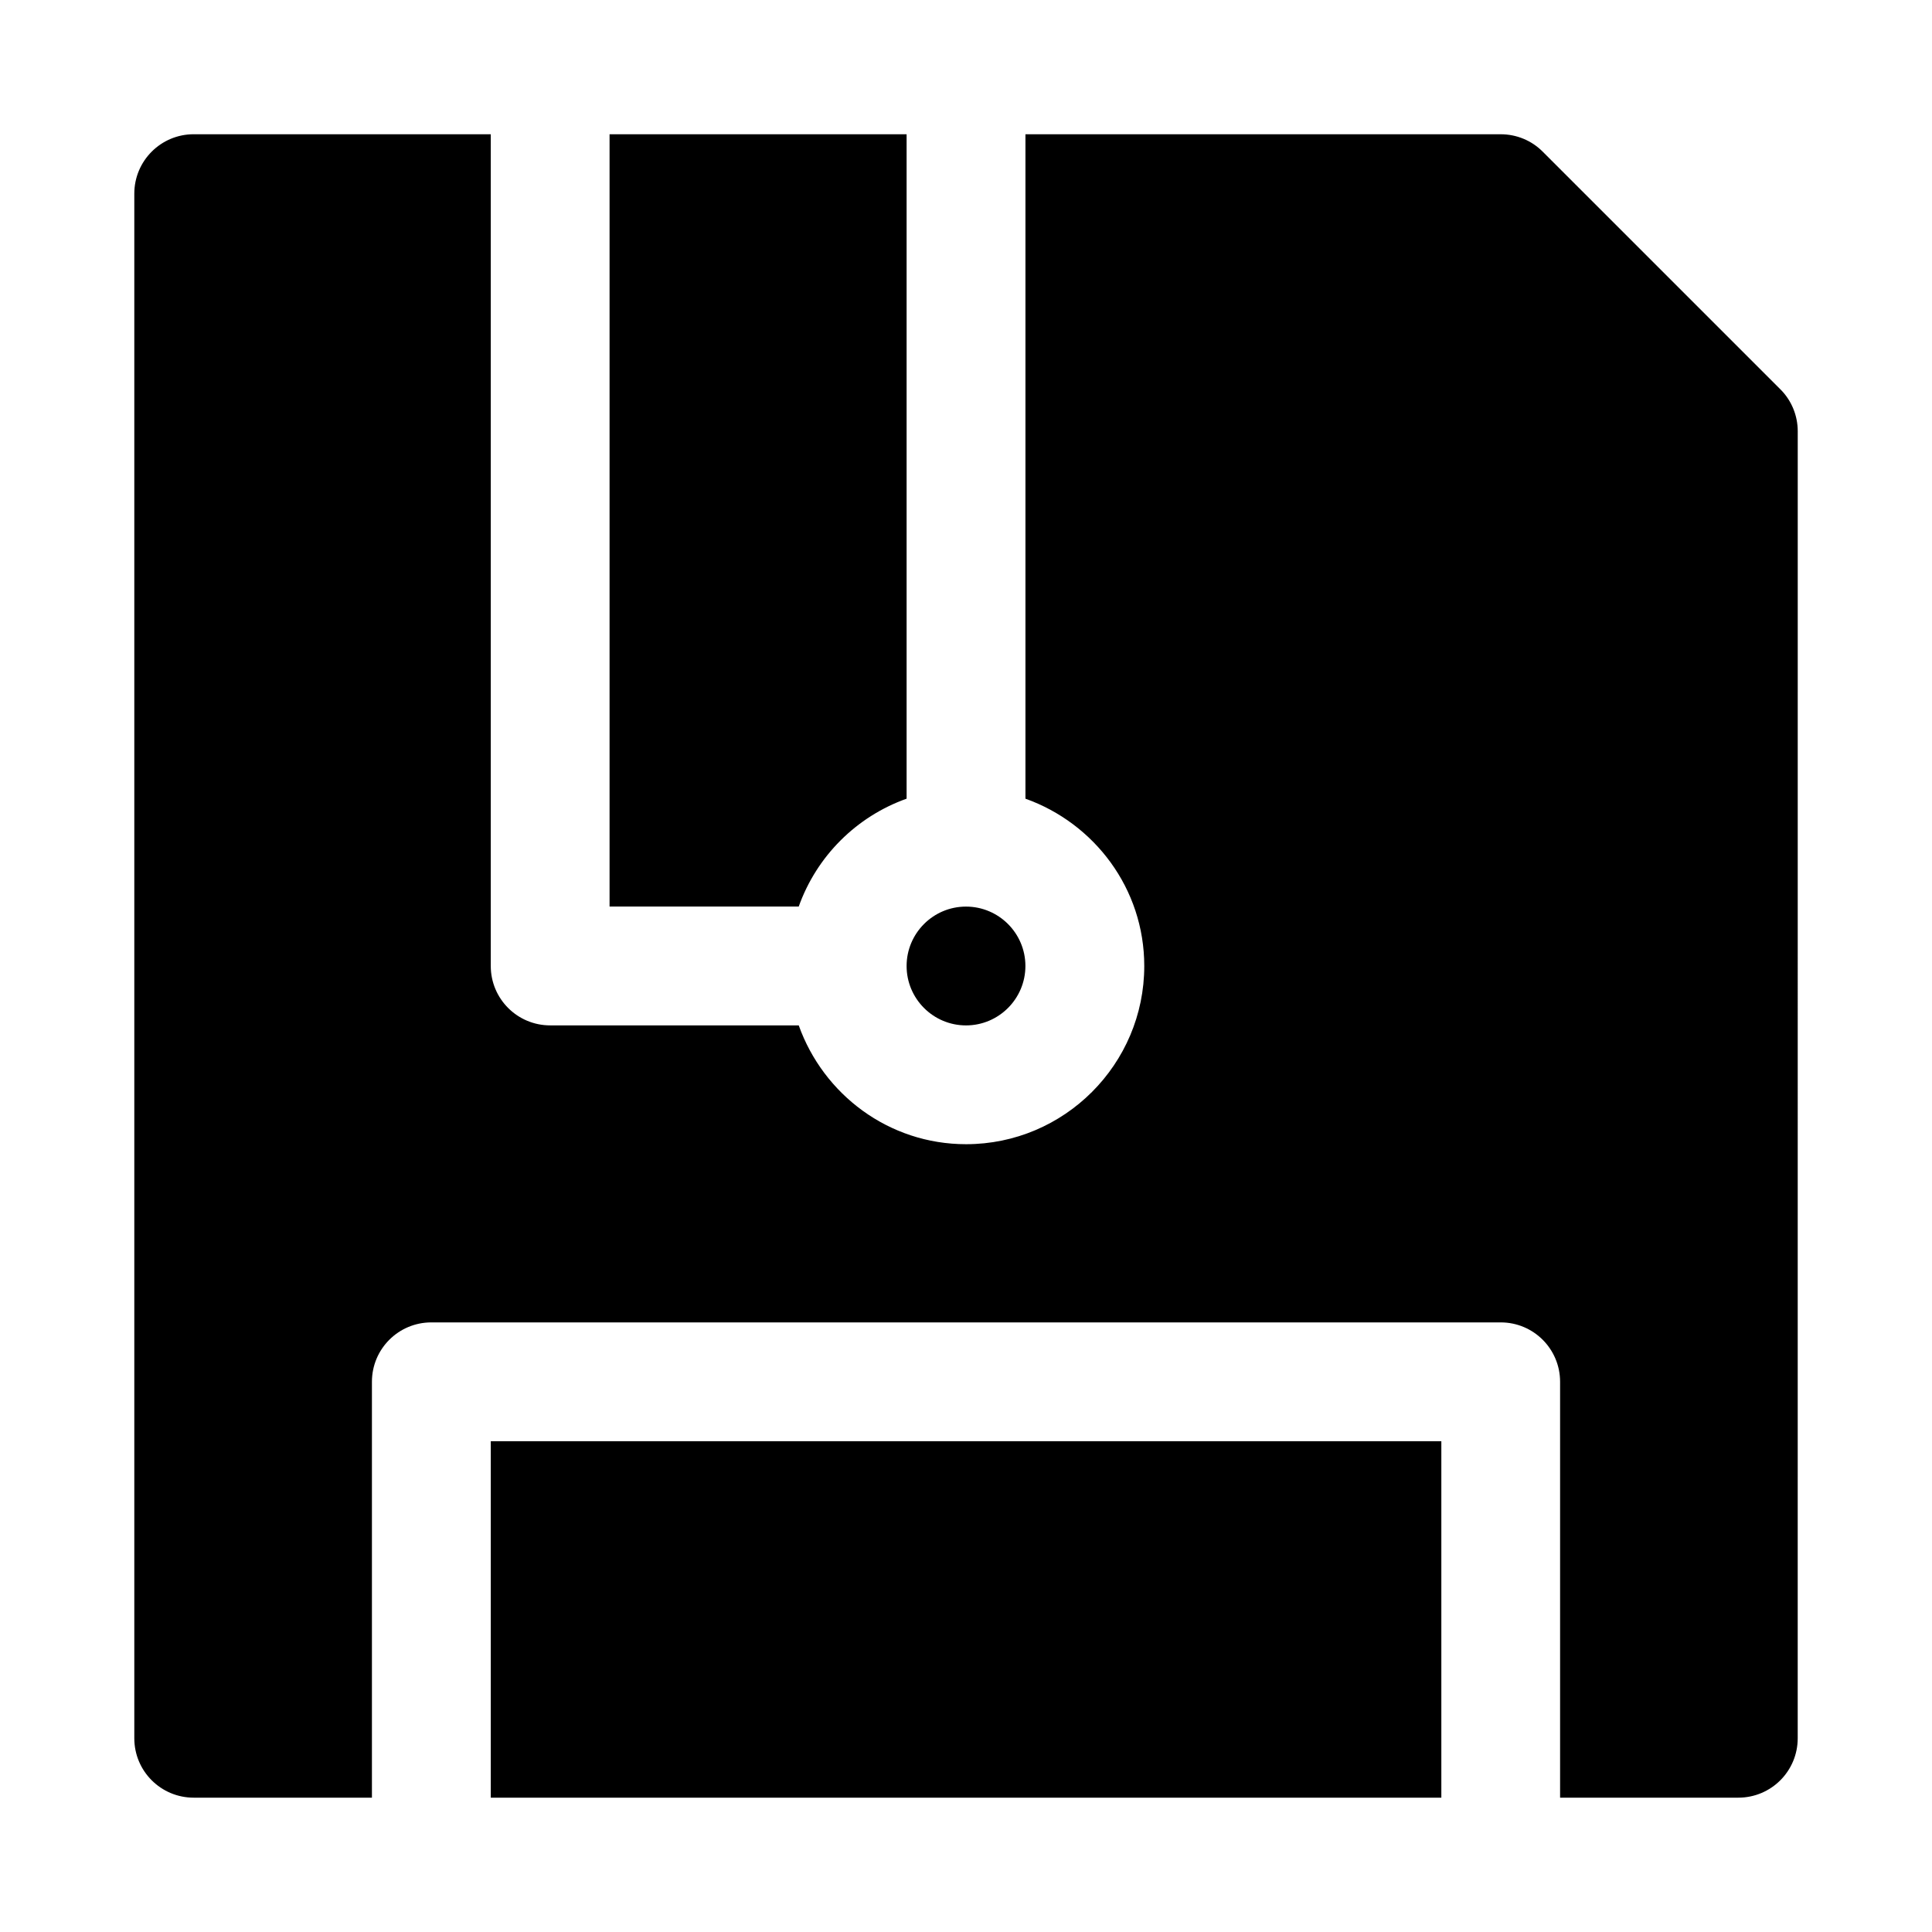
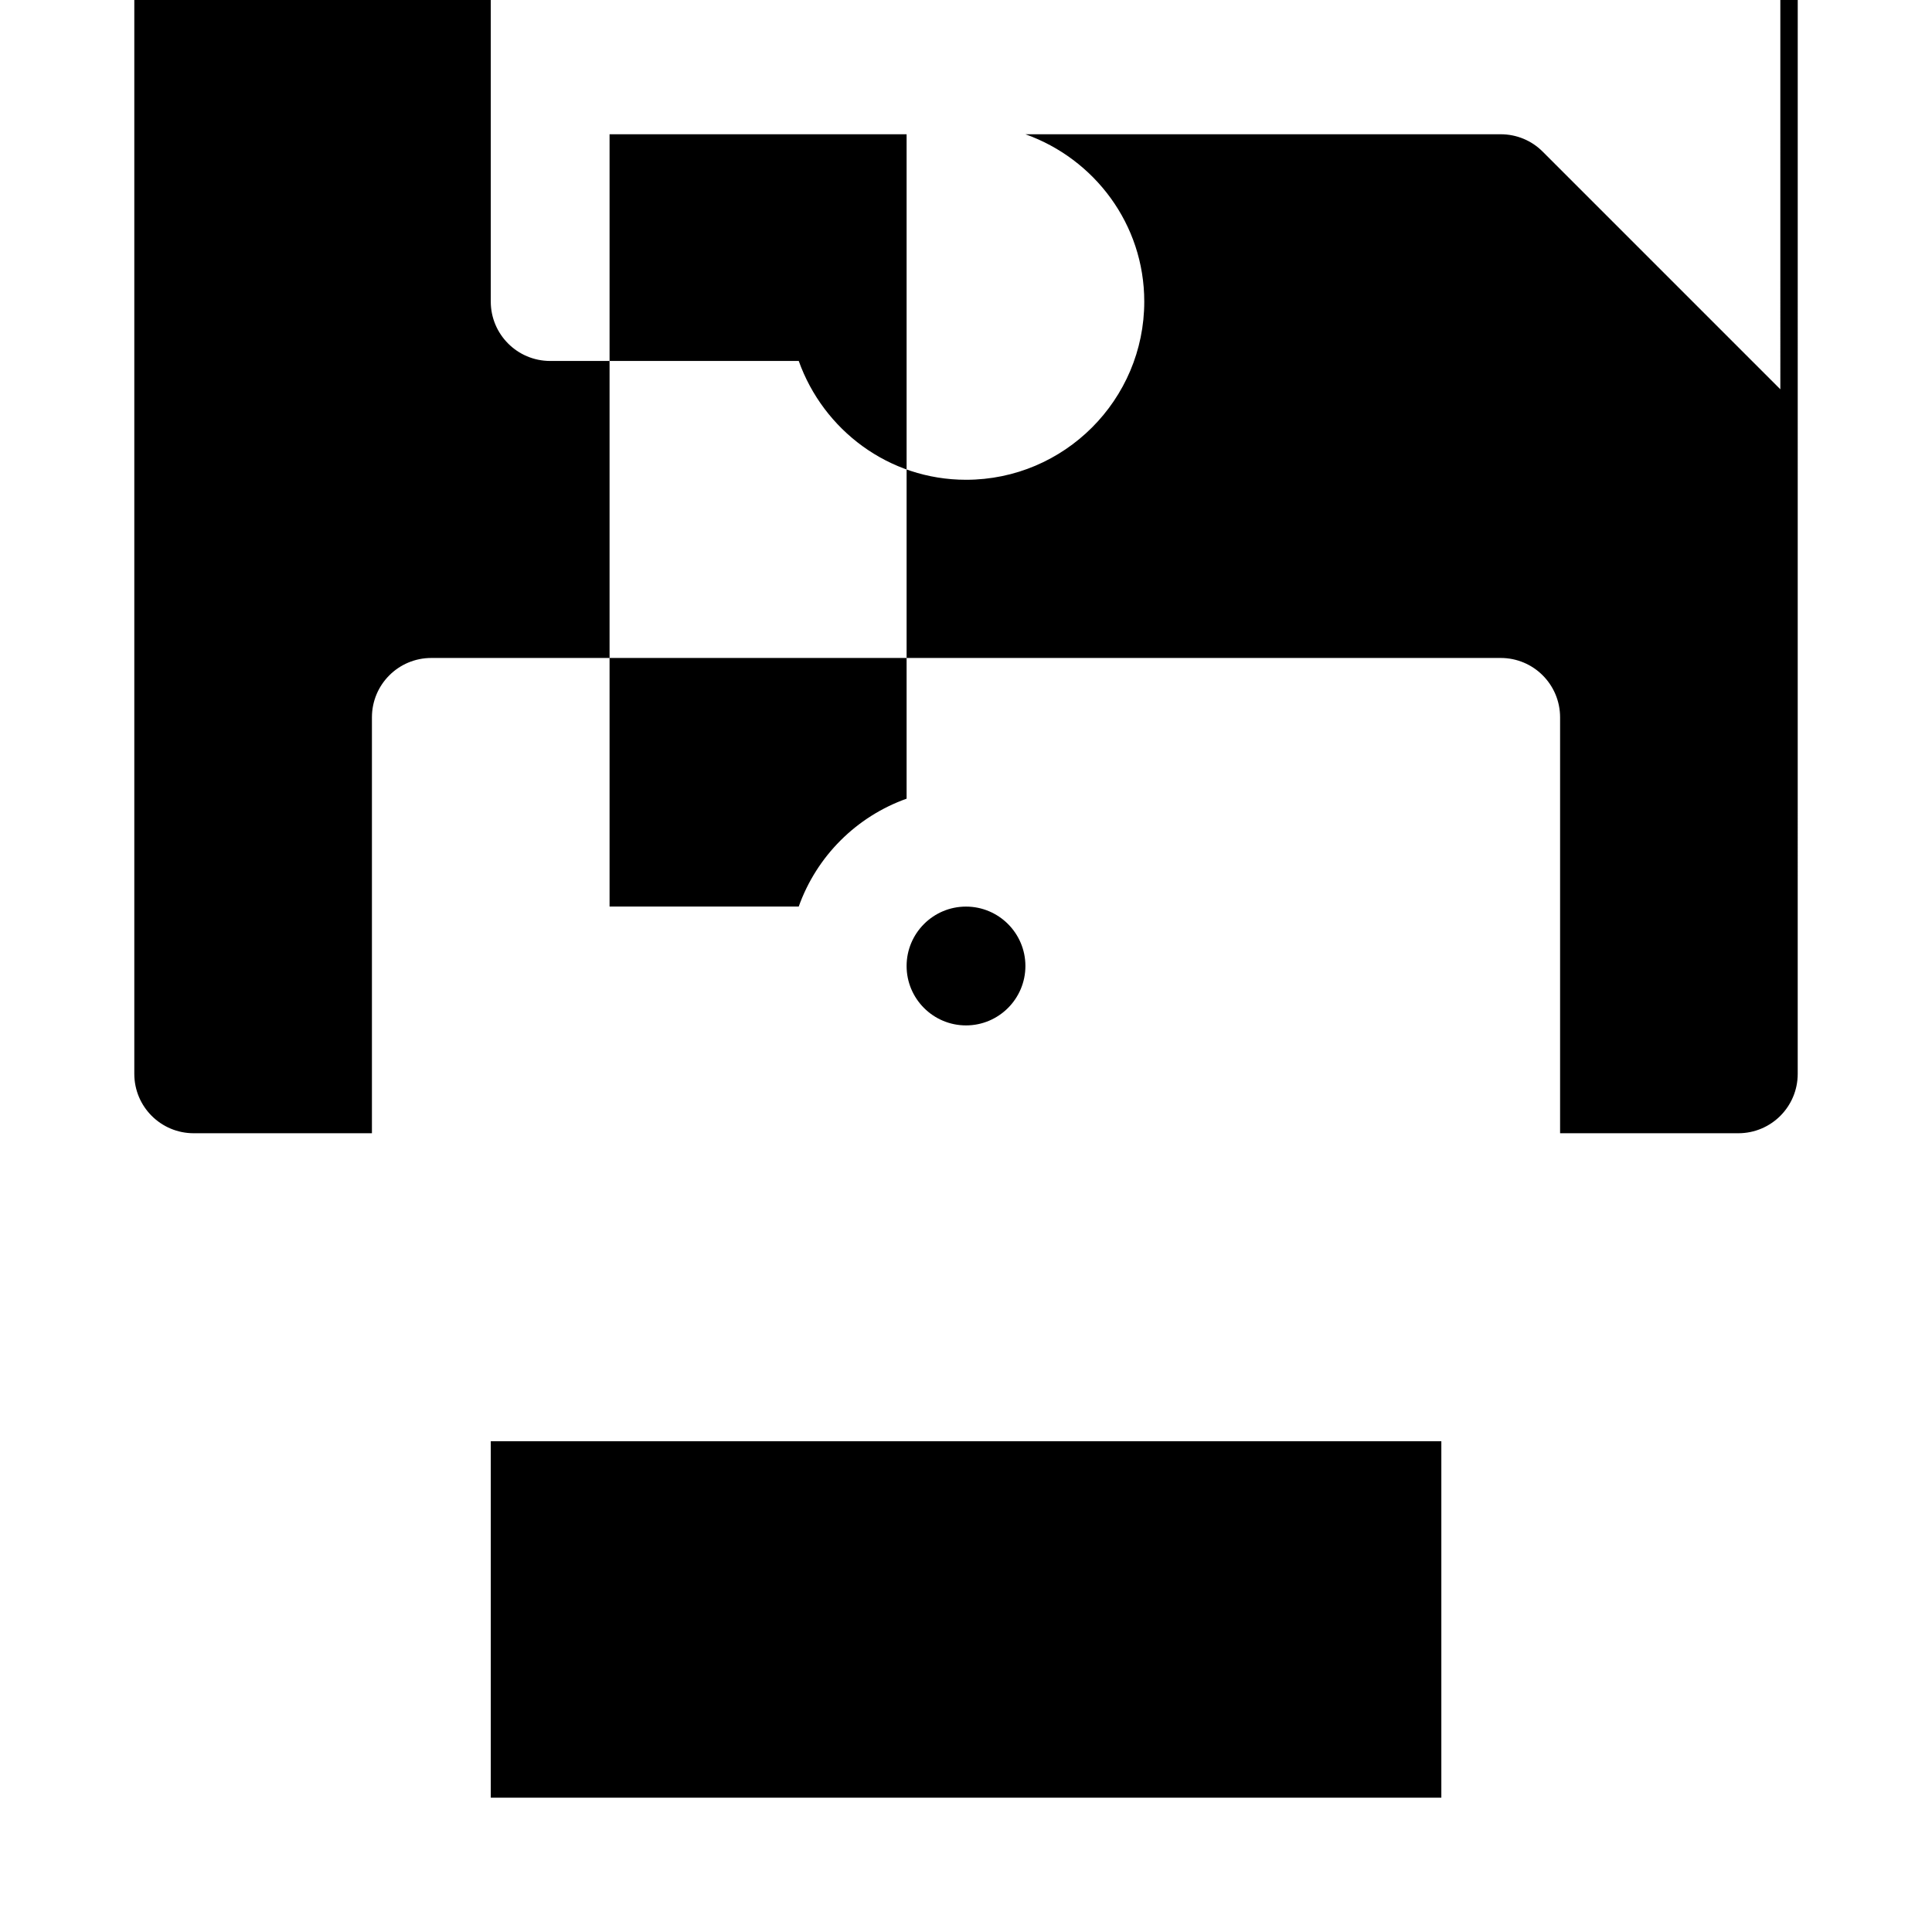
<svg xmlns="http://www.w3.org/2000/svg" fill="#000000" width="800px" height="800px" version="1.1" viewBox="144 144 512 512">
-   <path d="m305.54 179.58h78.719v176.08c-13.336 4.754-23.836 15.258-28.59 28.59h-50.129zm78.719 220.42c0 8.676 7.055 15.742 15.742 15.742 8.691 0 15.742-7.07 15.742-15.742 0-8.676-7.055-15.742-15.742-15.742-8.688-0.004-15.742 7.066-15.742 15.742zm231.55-152.83-62.977-62.977c-2.941-2.961-6.941-4.613-11.129-4.613h-125.95v176.08c18.277 6.519 31.488 23.836 31.488 44.336 0 26.039-21.191 47.23-47.23 47.23-20.5 0-37.816-13.211-44.336-31.488h-65.875c-8.707 0-15.742-7.055-15.742-15.742v-220.42h-78.723c-8.703 0-15.742 7.055-15.742 15.742v409.34c0 8.707 7.039 15.742 15.742 15.742h47.23v-110.21c0-8.707 7.039-15.742 15.742-15.742h283.39c8.707 0 15.742 7.039 15.742 15.742v110.21h47.23c8.707 0 15.742-7.039 15.742-15.742l0.008-346.37c0-4.172-1.652-8.188-4.613-11.129zm-341.75 373.24h251.91v-94.465h-251.91z" />
+   <path d="m305.54 179.58h78.719v176.08c-13.336 4.754-23.836 15.258-28.59 28.59h-50.129zm78.719 220.42c0 8.676 7.055 15.742 15.742 15.742 8.691 0 15.742-7.07 15.742-15.742 0-8.676-7.055-15.742-15.742-15.742-8.688-0.004-15.742 7.066-15.742 15.742zm231.55-152.83-62.977-62.977c-2.941-2.961-6.941-4.613-11.129-4.613h-125.95c18.277 6.519 31.488 23.836 31.488 44.336 0 26.039-21.191 47.23-47.23 47.23-20.5 0-37.816-13.211-44.336-31.488h-65.875c-8.707 0-15.742-7.055-15.742-15.742v-220.42h-78.723c-8.703 0-15.742 7.055-15.742 15.742v409.34c0 8.707 7.039 15.742 15.742 15.742h47.23v-110.21c0-8.707 7.039-15.742 15.742-15.742h283.39c8.707 0 15.742 7.039 15.742 15.742v110.21h47.23c8.707 0 15.742-7.039 15.742-15.742l0.008-346.37c0-4.172-1.652-8.188-4.613-11.129zm-341.75 373.24h251.91v-94.465h-251.91z" />
</svg>